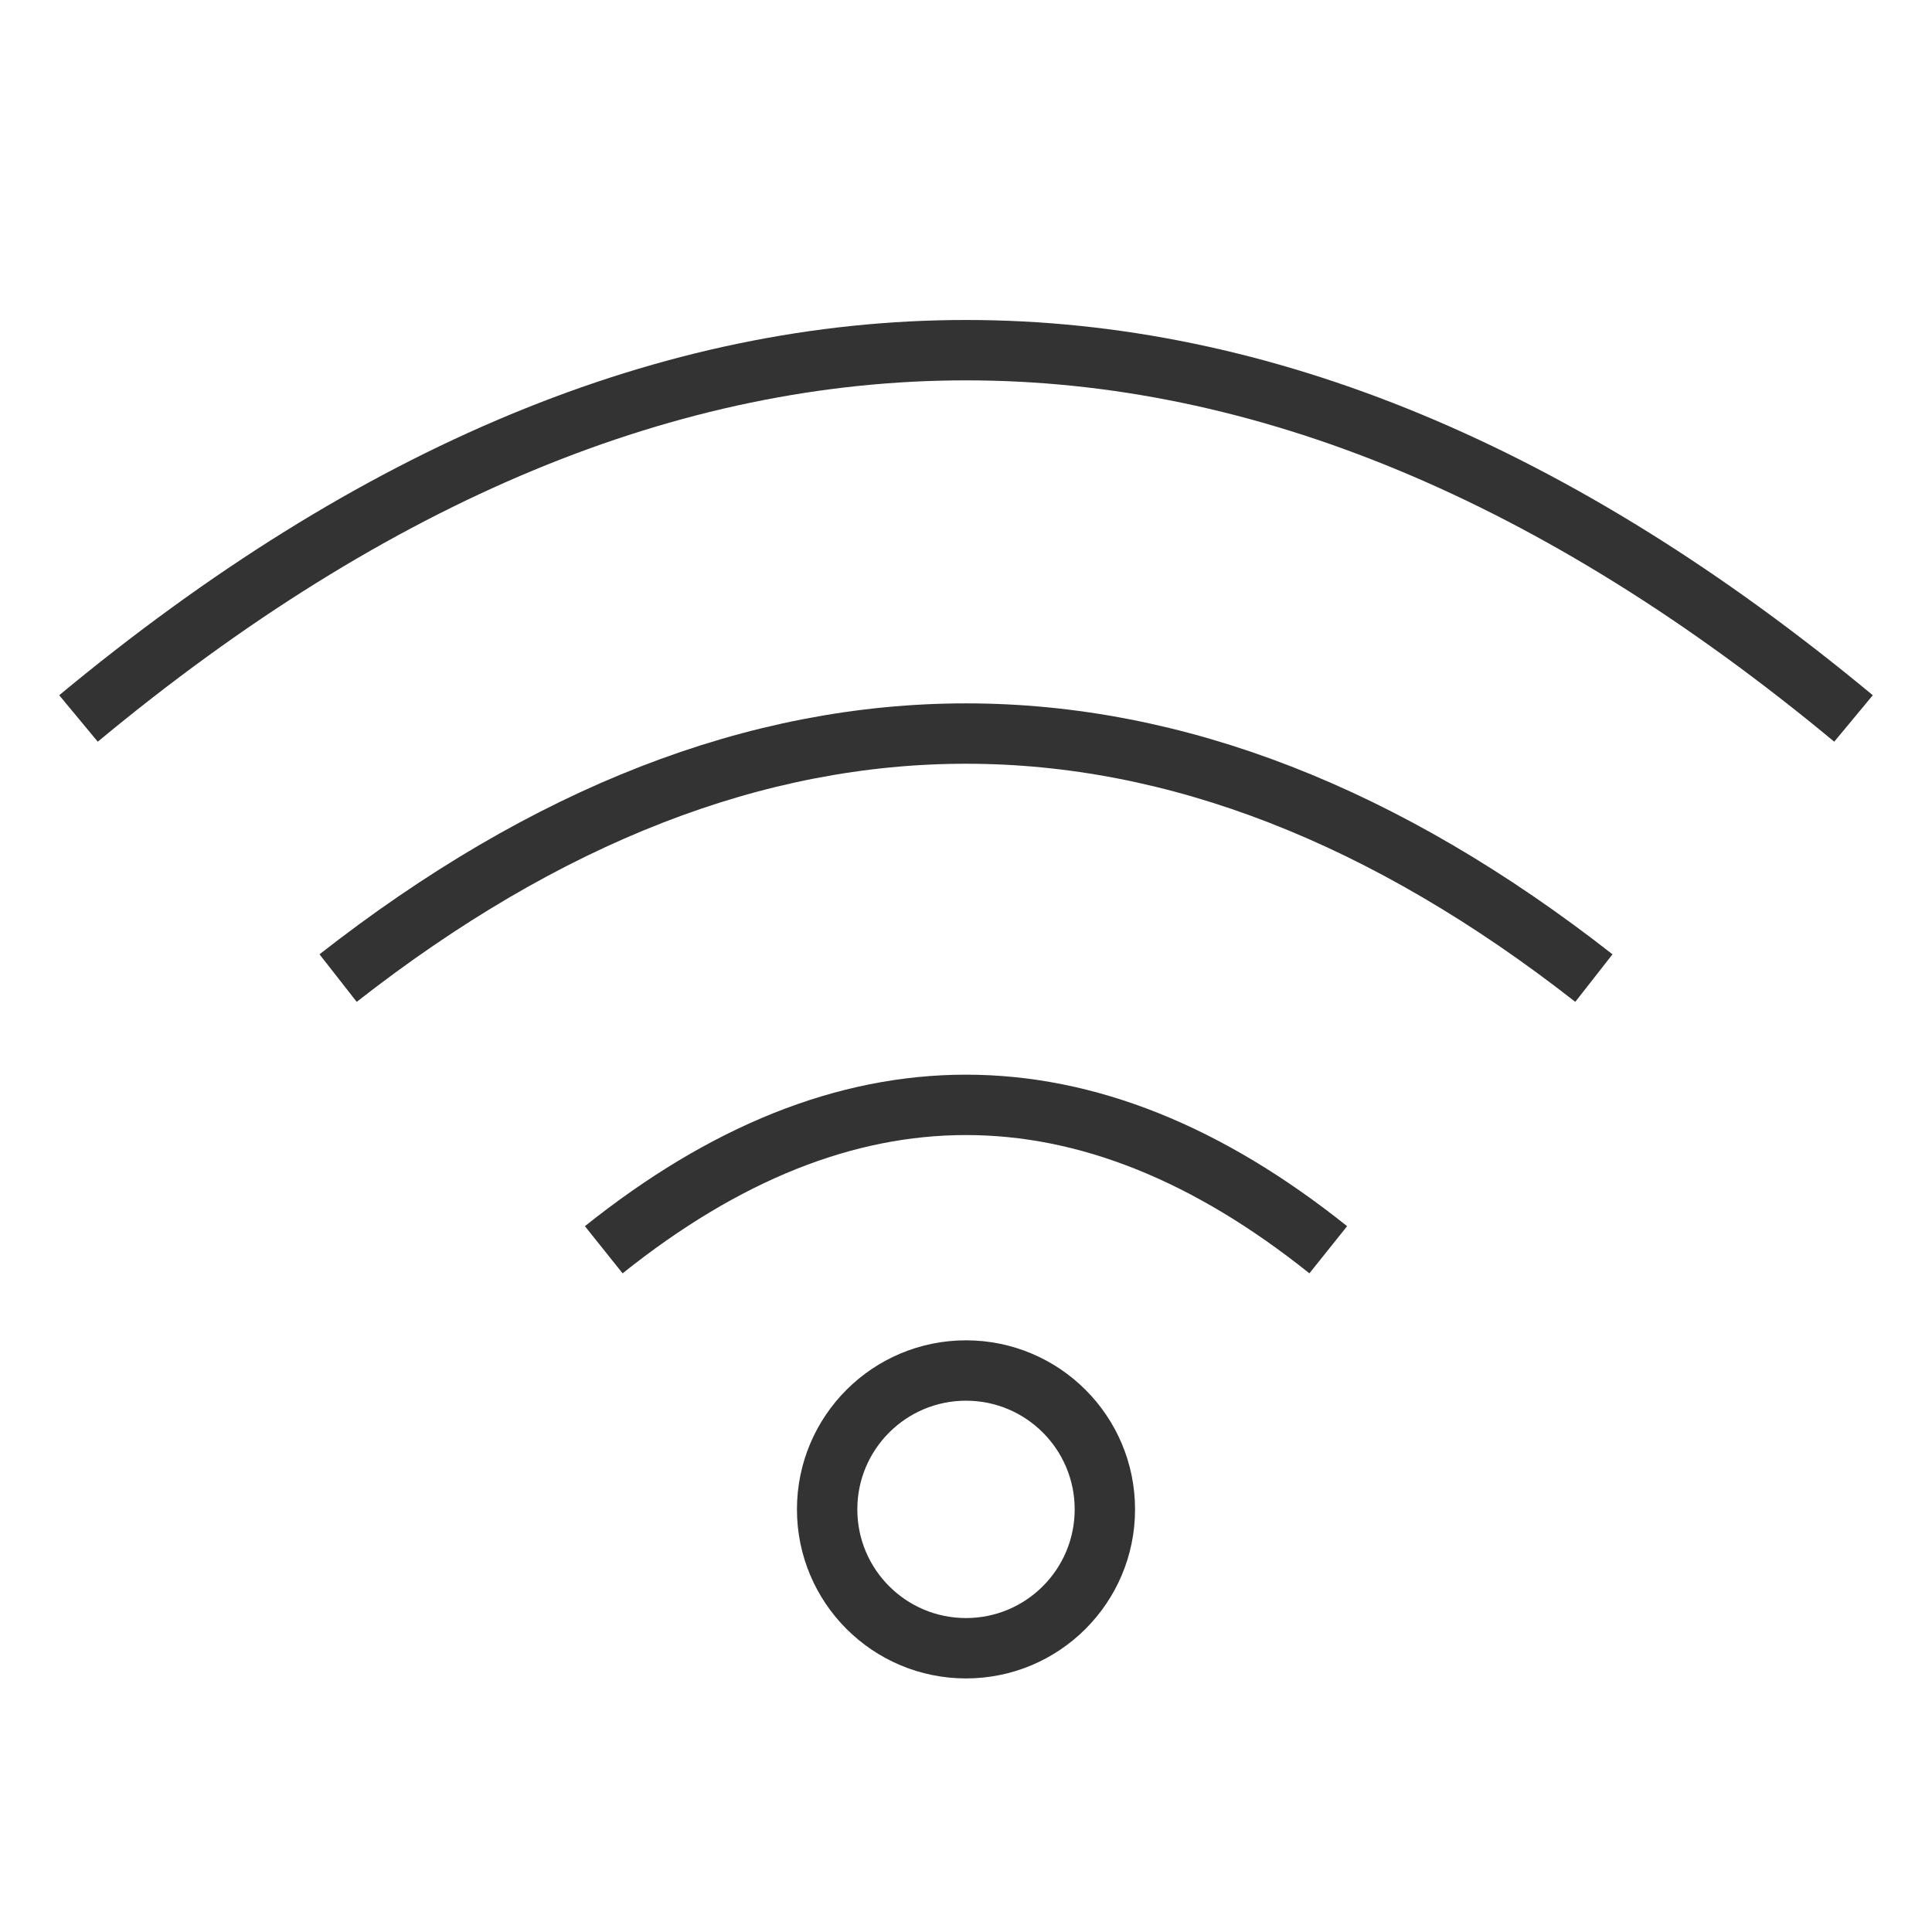
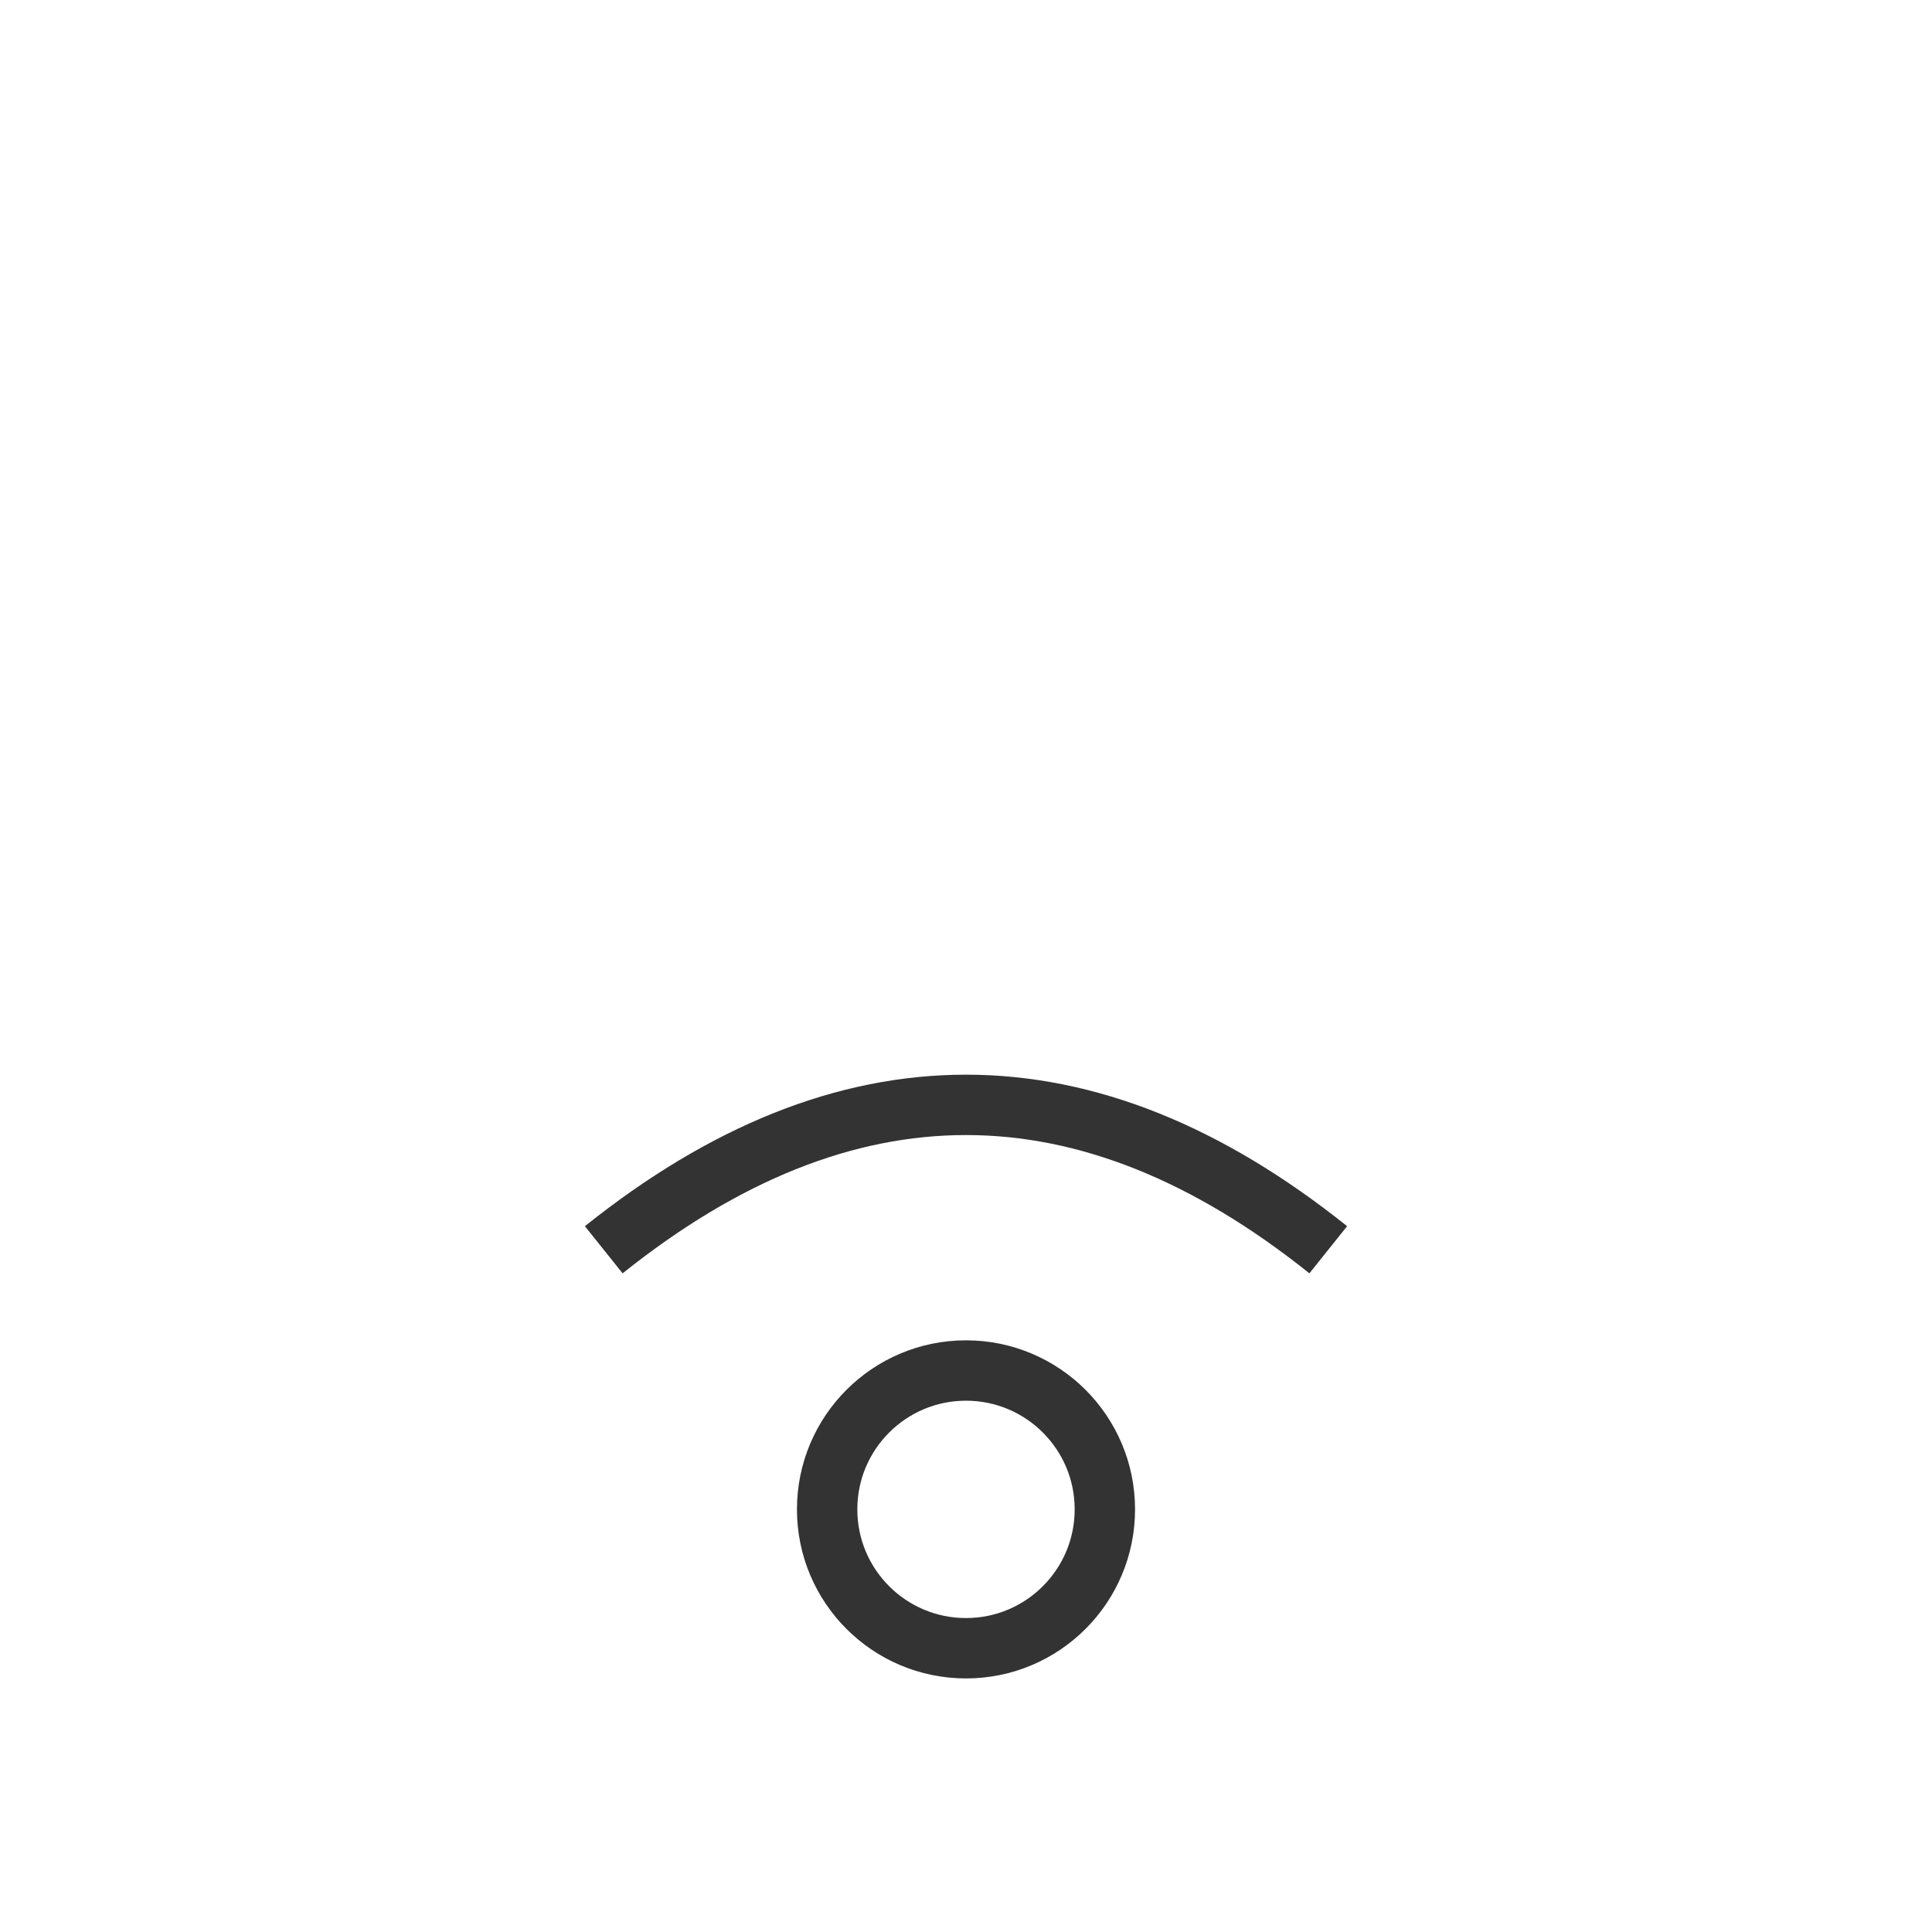
<svg xmlns="http://www.w3.org/2000/svg" id="Layer_1" data-name="Layer 1" width="32" height="32" viewBox="0 0 32 32">
  <defs>
    <style>.cls-1{fill:none;stroke:#333;stroke-miterlimit:10;}</style>
  </defs>
-   <path class="cls-1" d="M1.3,11.9Q16-.3,30.7,11.9" />
-   <path class="cls-1" d="M5.6,16.2c6.9-5.4,13.9-5.4,20.8,0" />
  <path class="cls-1" d="M10,20.7q6-4.8,12,0" />
  <circle class="cls-1" cx="16" cy="25" r="2.3" />
</svg>